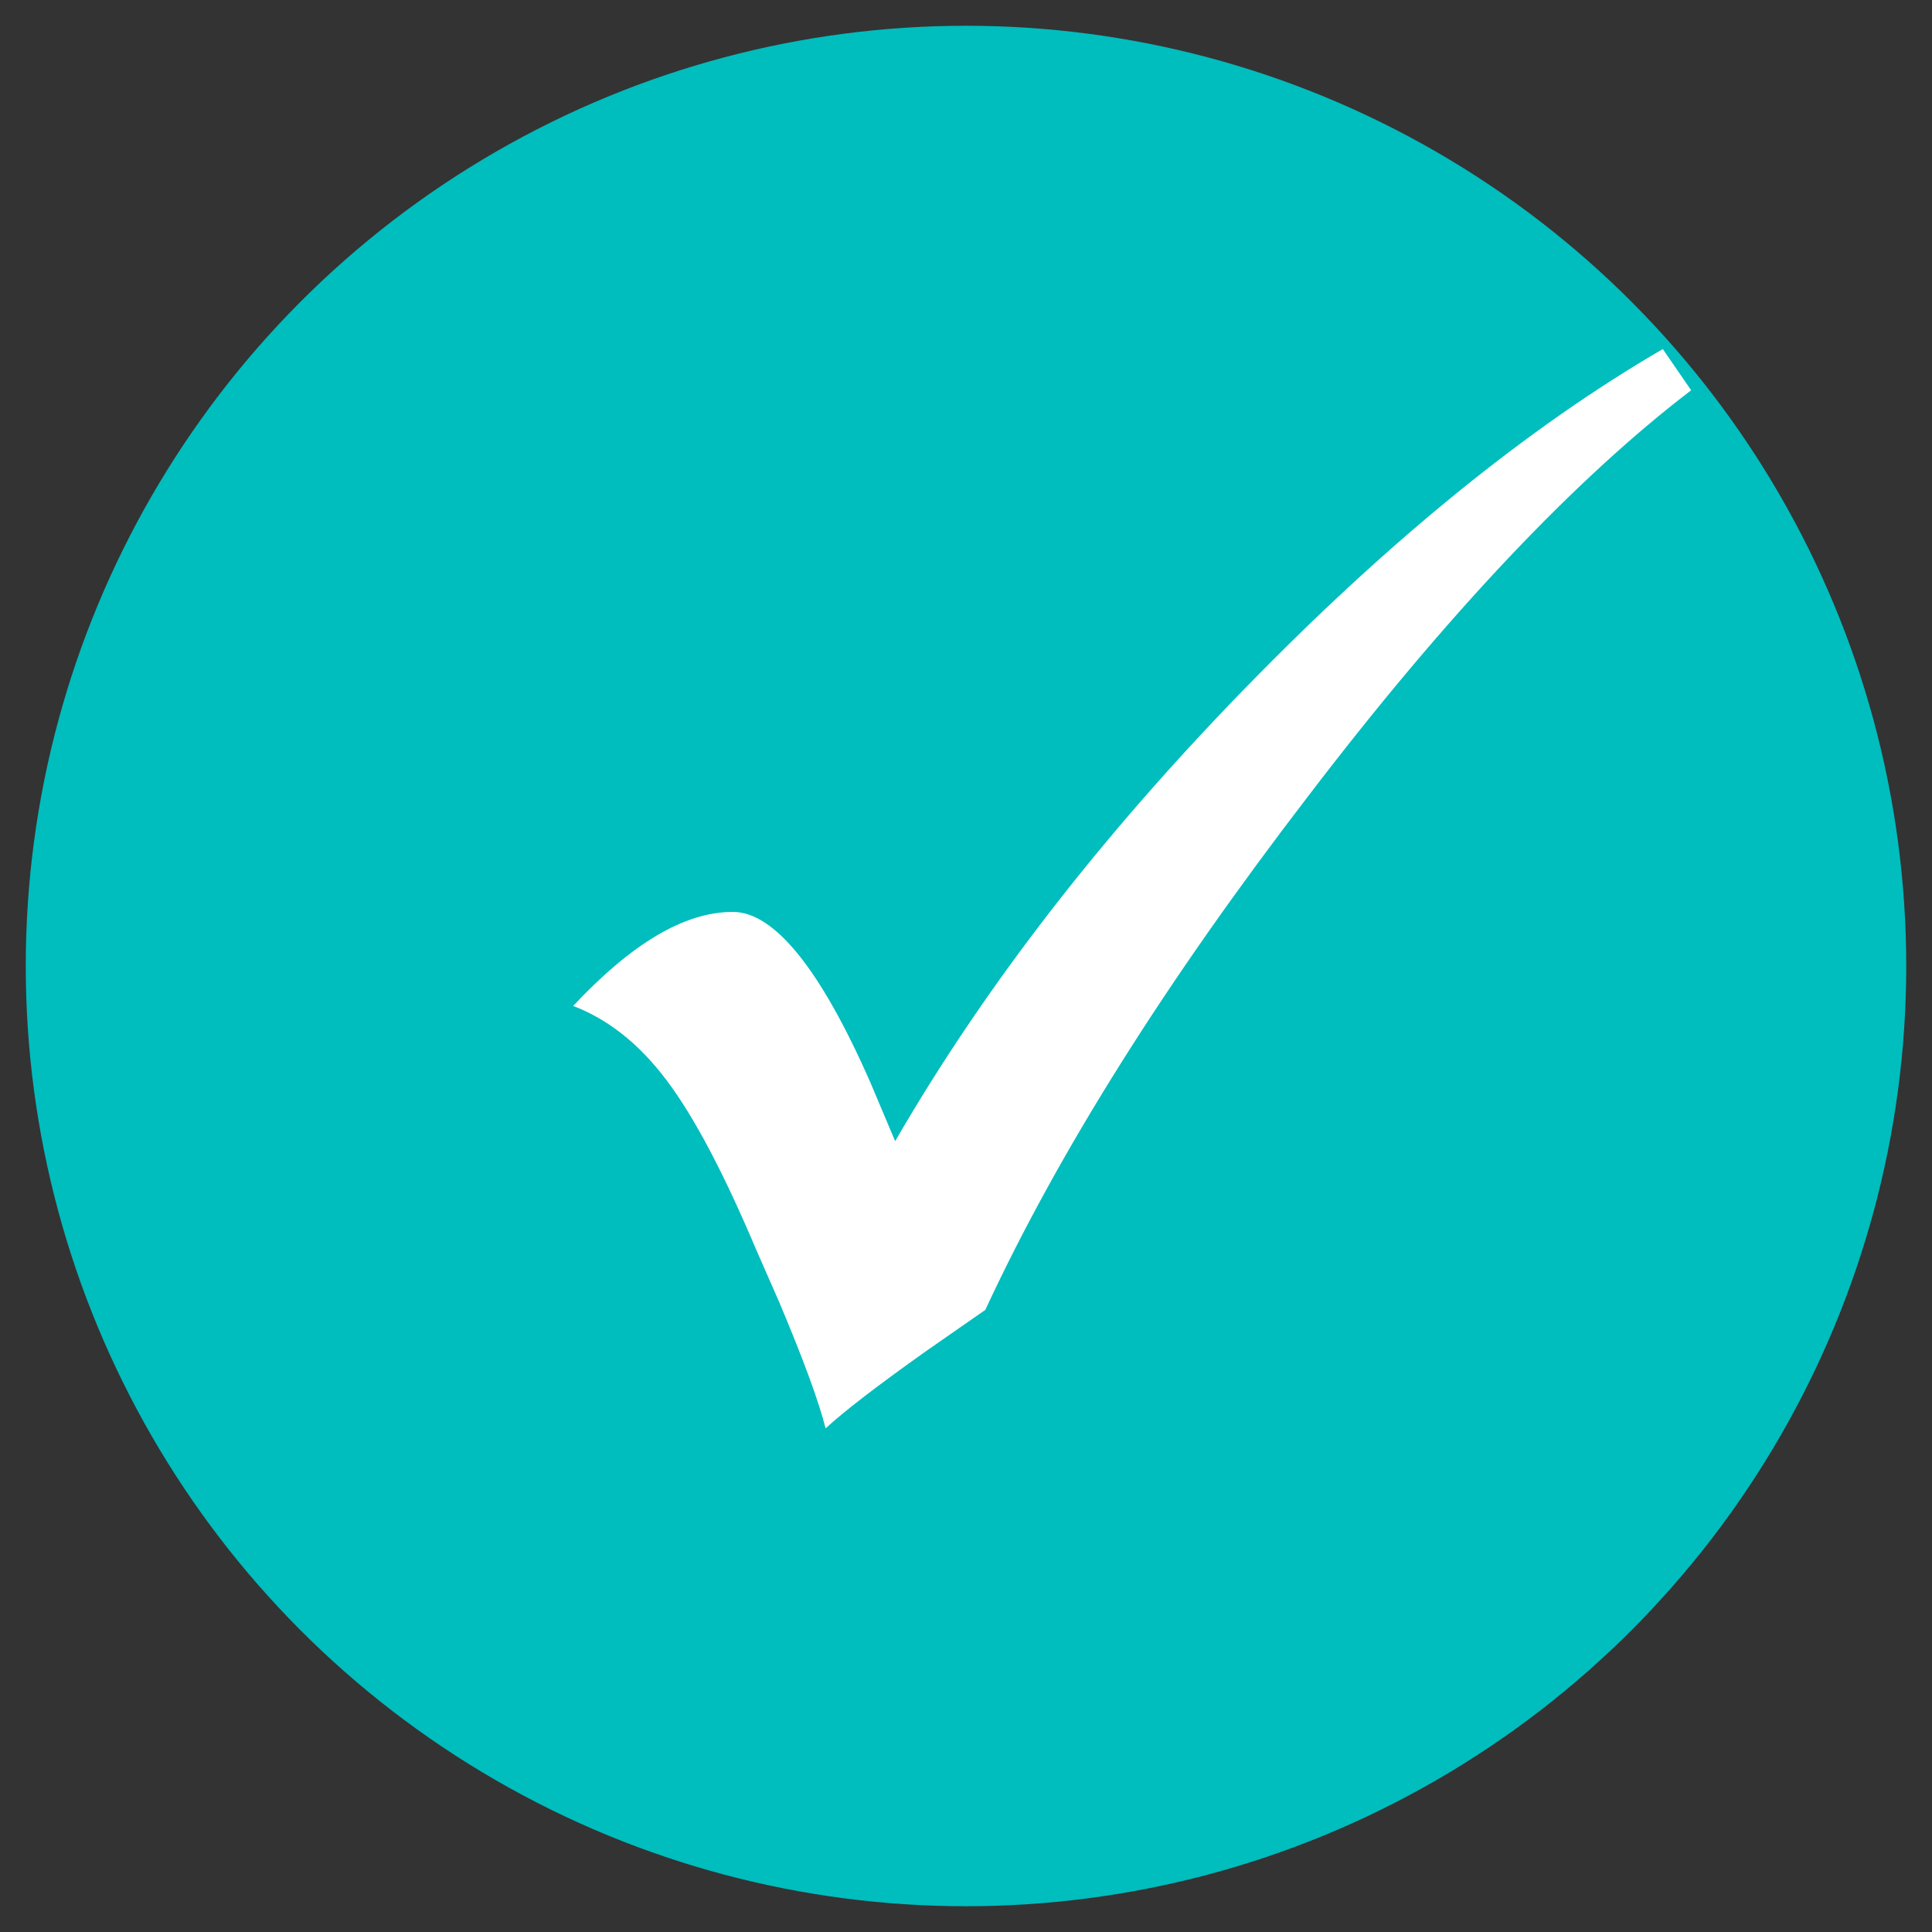
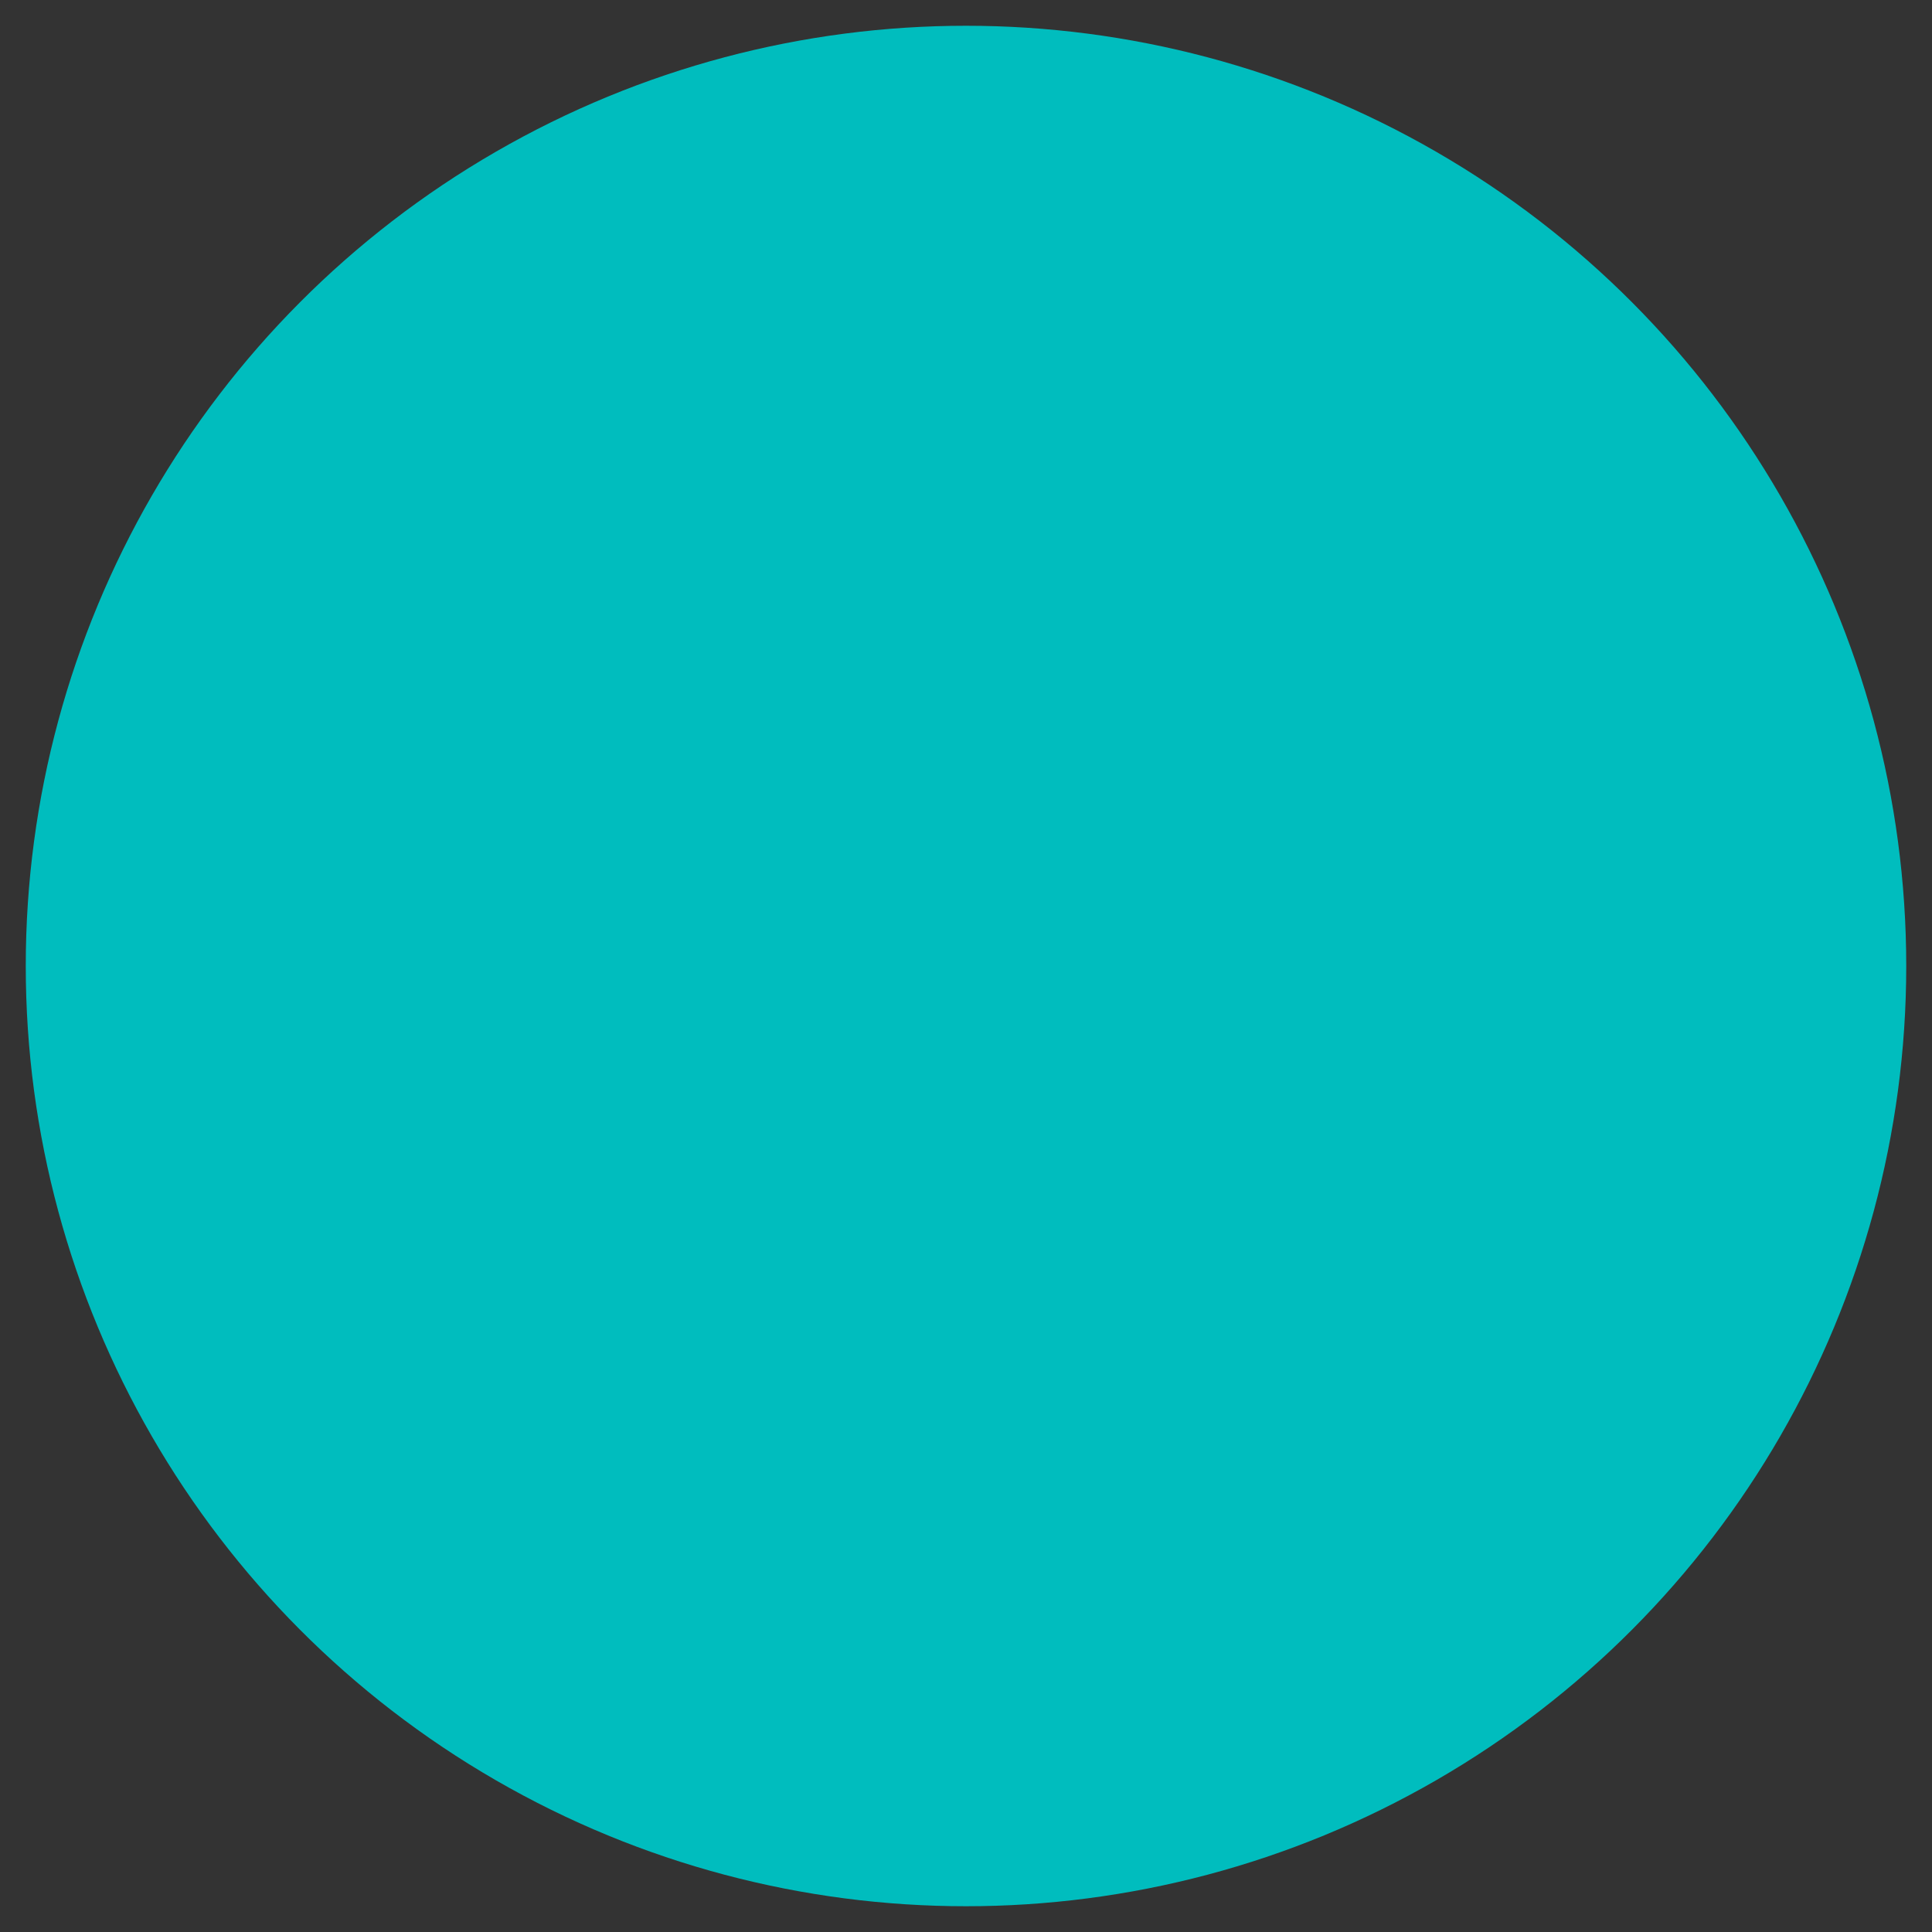
<svg xmlns="http://www.w3.org/2000/svg" id="Layer_1" version="1.1" viewBox="0 0 15 15">
  <rect x="0" y="0" width="15" height="15" fill="#333333" stroke="none" />
  <defs>
    <style>
      .st0 {
        fill: #fff;
      }

      .st1 {
        fill: #00bdbe;
      }
    </style>
  </defs>
  <circle class="st1" cx="7.5" cy="7.5" r="7.3" />
-   <path class="st0" d="M12.91,2.71l.22.32c-.89.68-1.89,1.73-2.98,3.16-1.09,1.42-1.93,2.75-2.5,3.98l-.46.32c-.38.27-.64.47-.78.6-.05-.2-.17-.53-.36-.98l-.18-.41c-.25-.59-.48-1.03-.7-1.32s-.46-.47-.72-.57c.45-.48.86-.73,1.24-.73.32,0,.68.44,1.07,1.33l.19.45c.7-1.21,1.61-2.38,2.72-3.52s2.19-2.02,3.24-2.63Z" />
</svg>